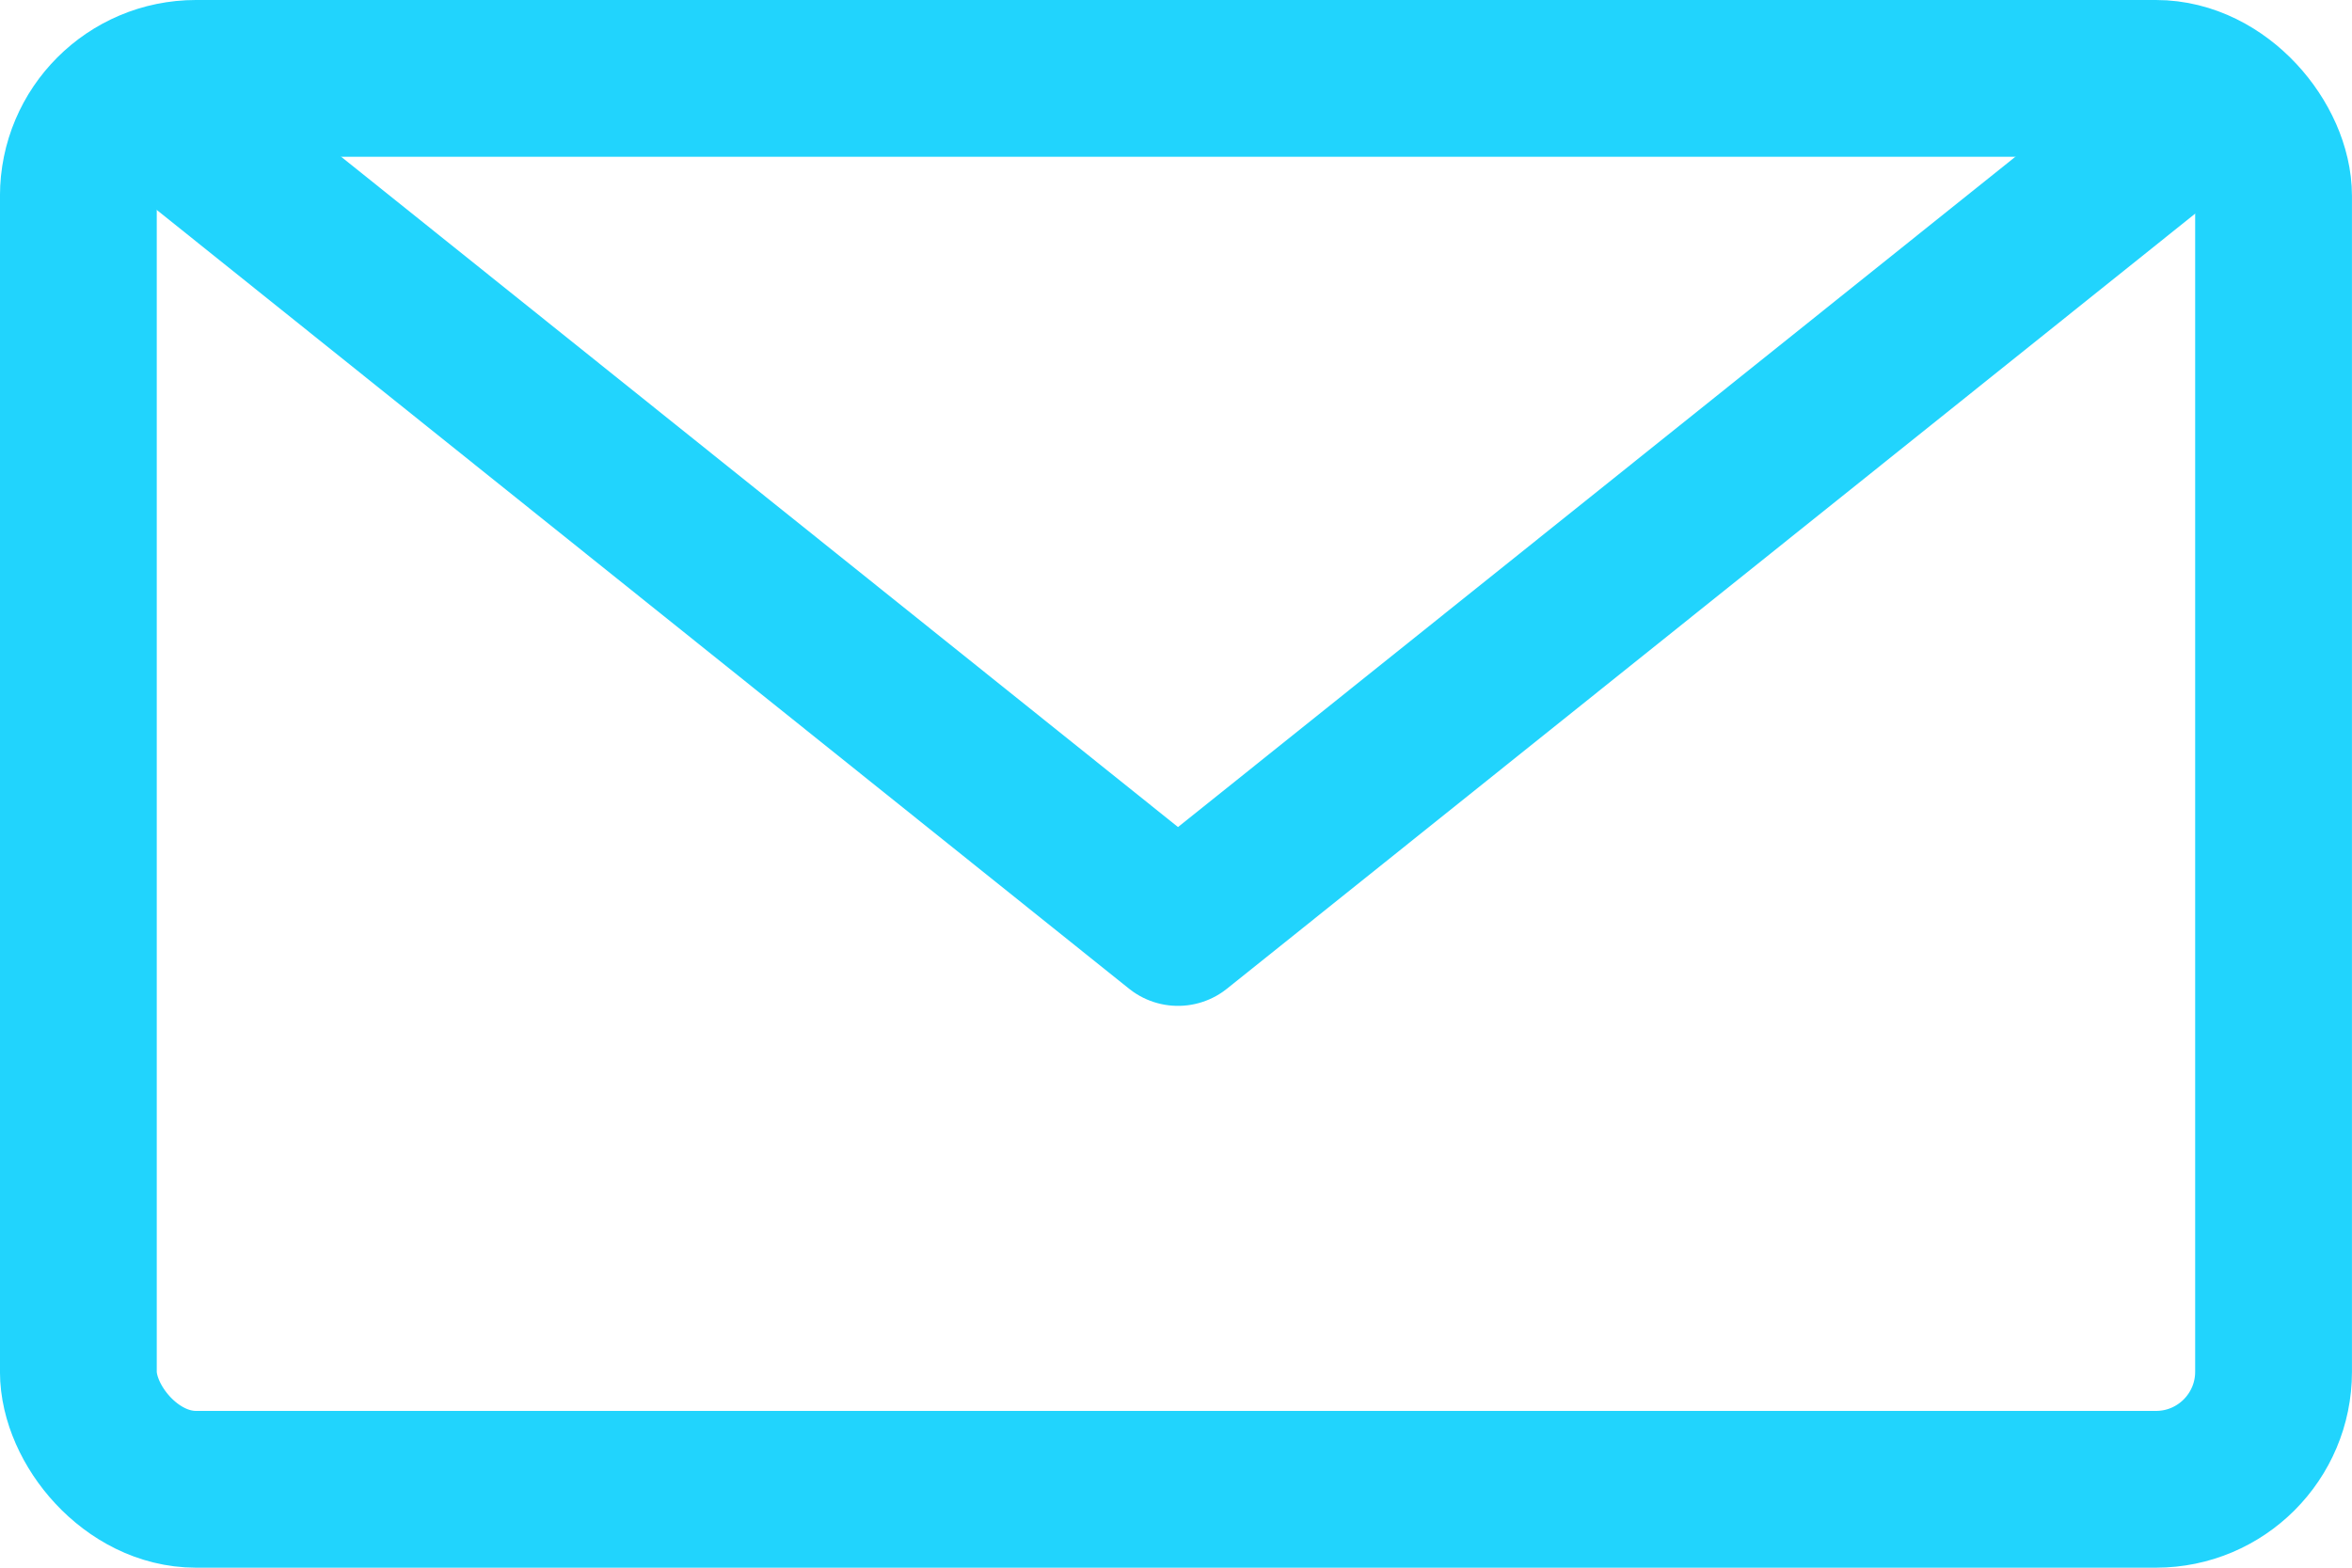
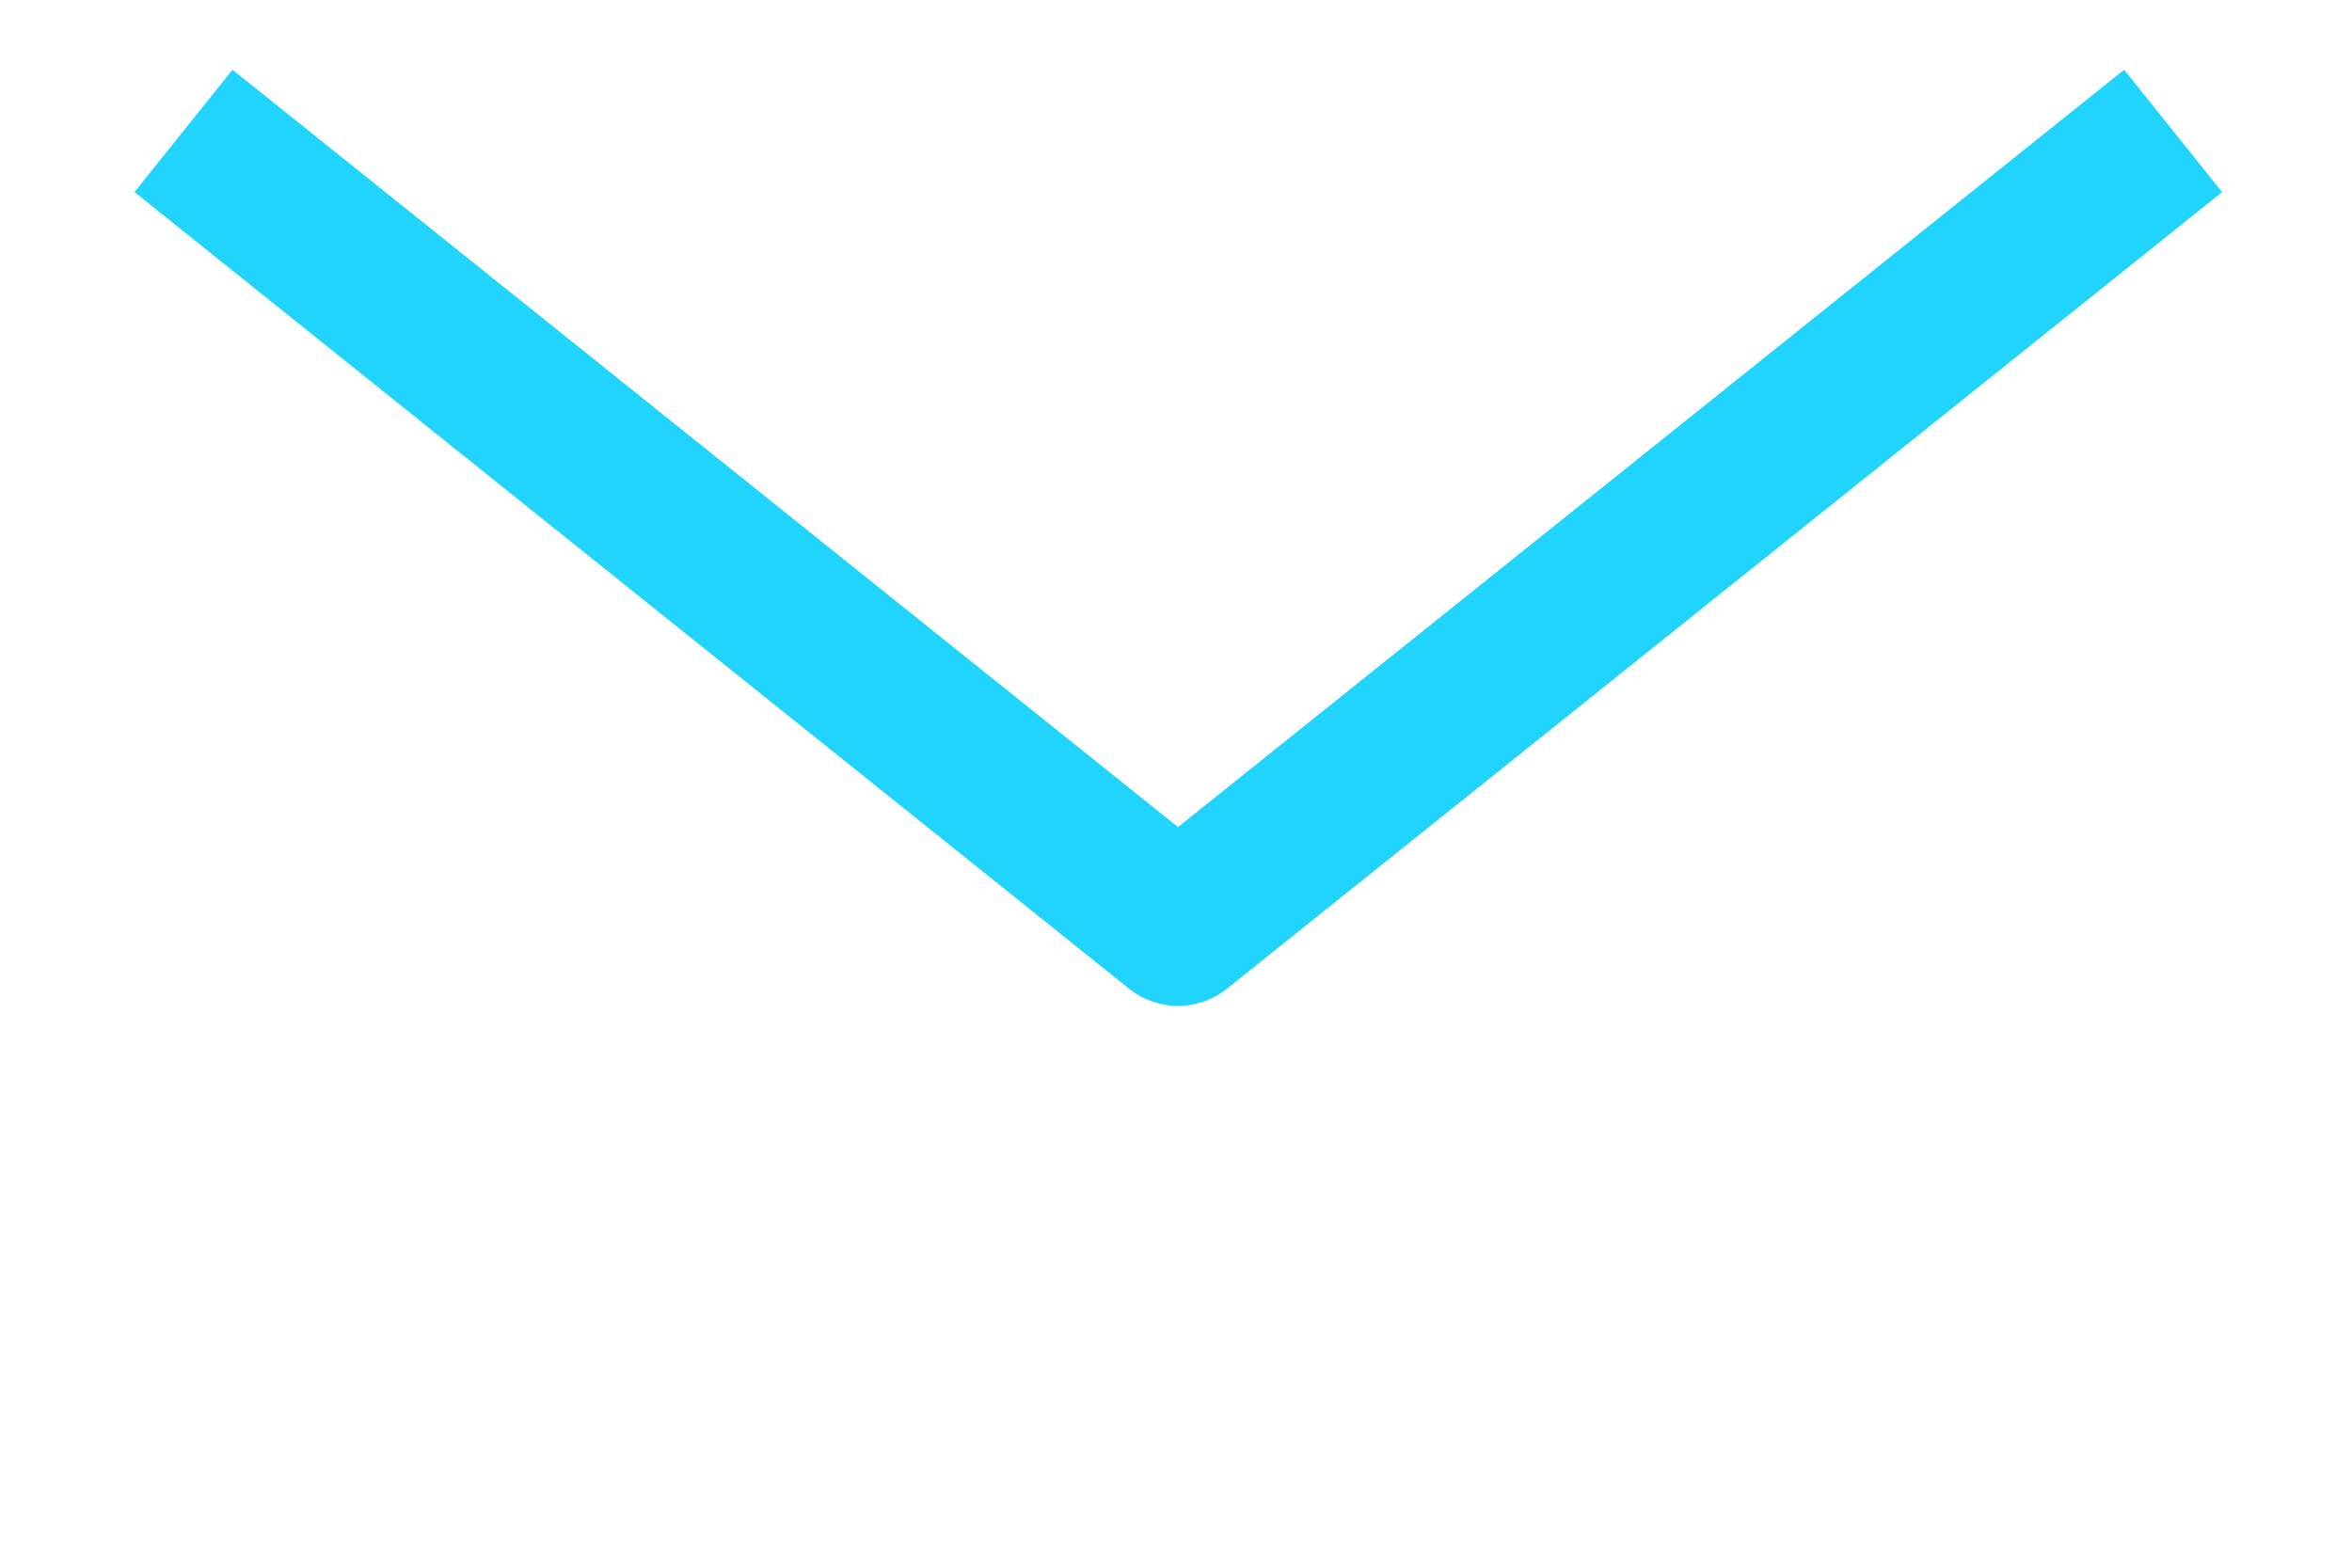
<svg xmlns="http://www.w3.org/2000/svg" width="60" height="40" viewBox="0 0 60 40">
  <g id="Contact_Email" transform="translate(2 2.001)">
    <g id="Group_44" data-name="Group 44" transform="translate(-0.001 -0.001)">
-       <rect id="Rectangle_54" data-name="Rectangle 54" width="56" height="36" rx="3" fill="none" stroke="#21d4fd" stroke-linecap="square" stroke-linejoin="round" stroke-width="4" />
      <path id="Path_26" data-name="Path 26" d="M433.181,424.04l-23.824,19.075-23.81-19.075" transform="translate(-381.305 -421.45)" fill="none" stroke="#21d4fd" stroke-linecap="square" stroke-linejoin="round" stroke-width="4" />
    </g>
  </g>
</svg>